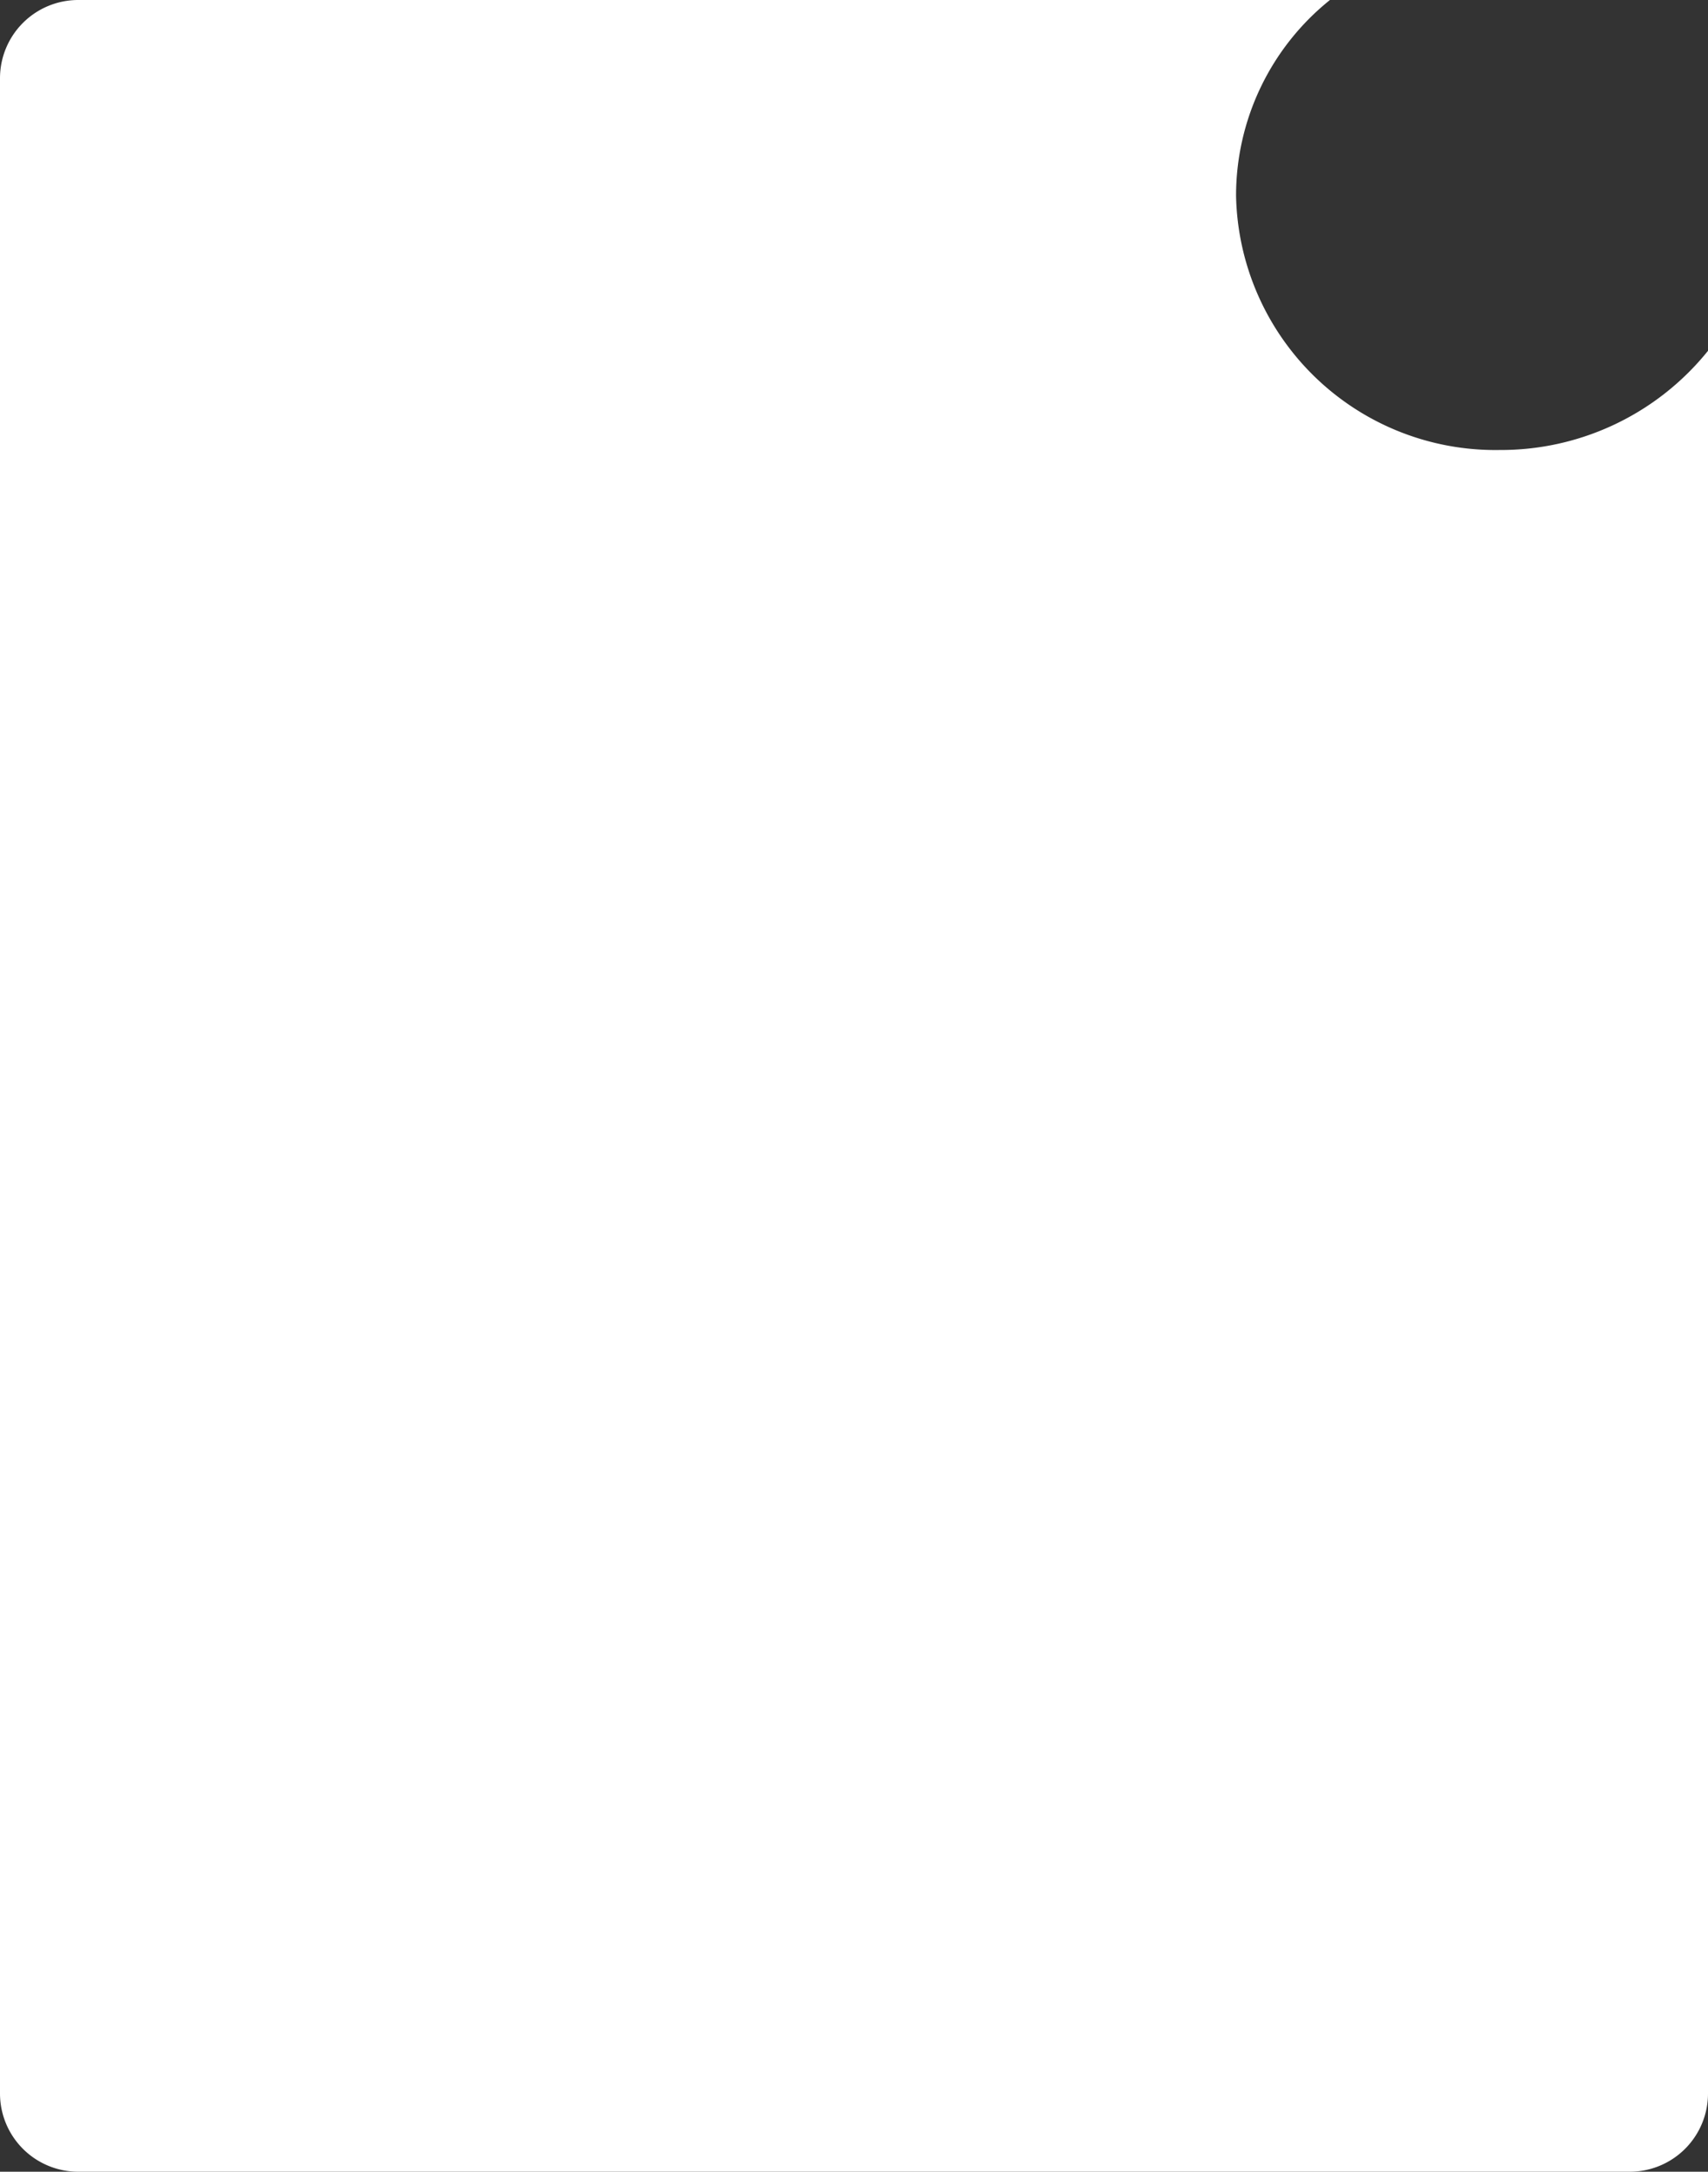
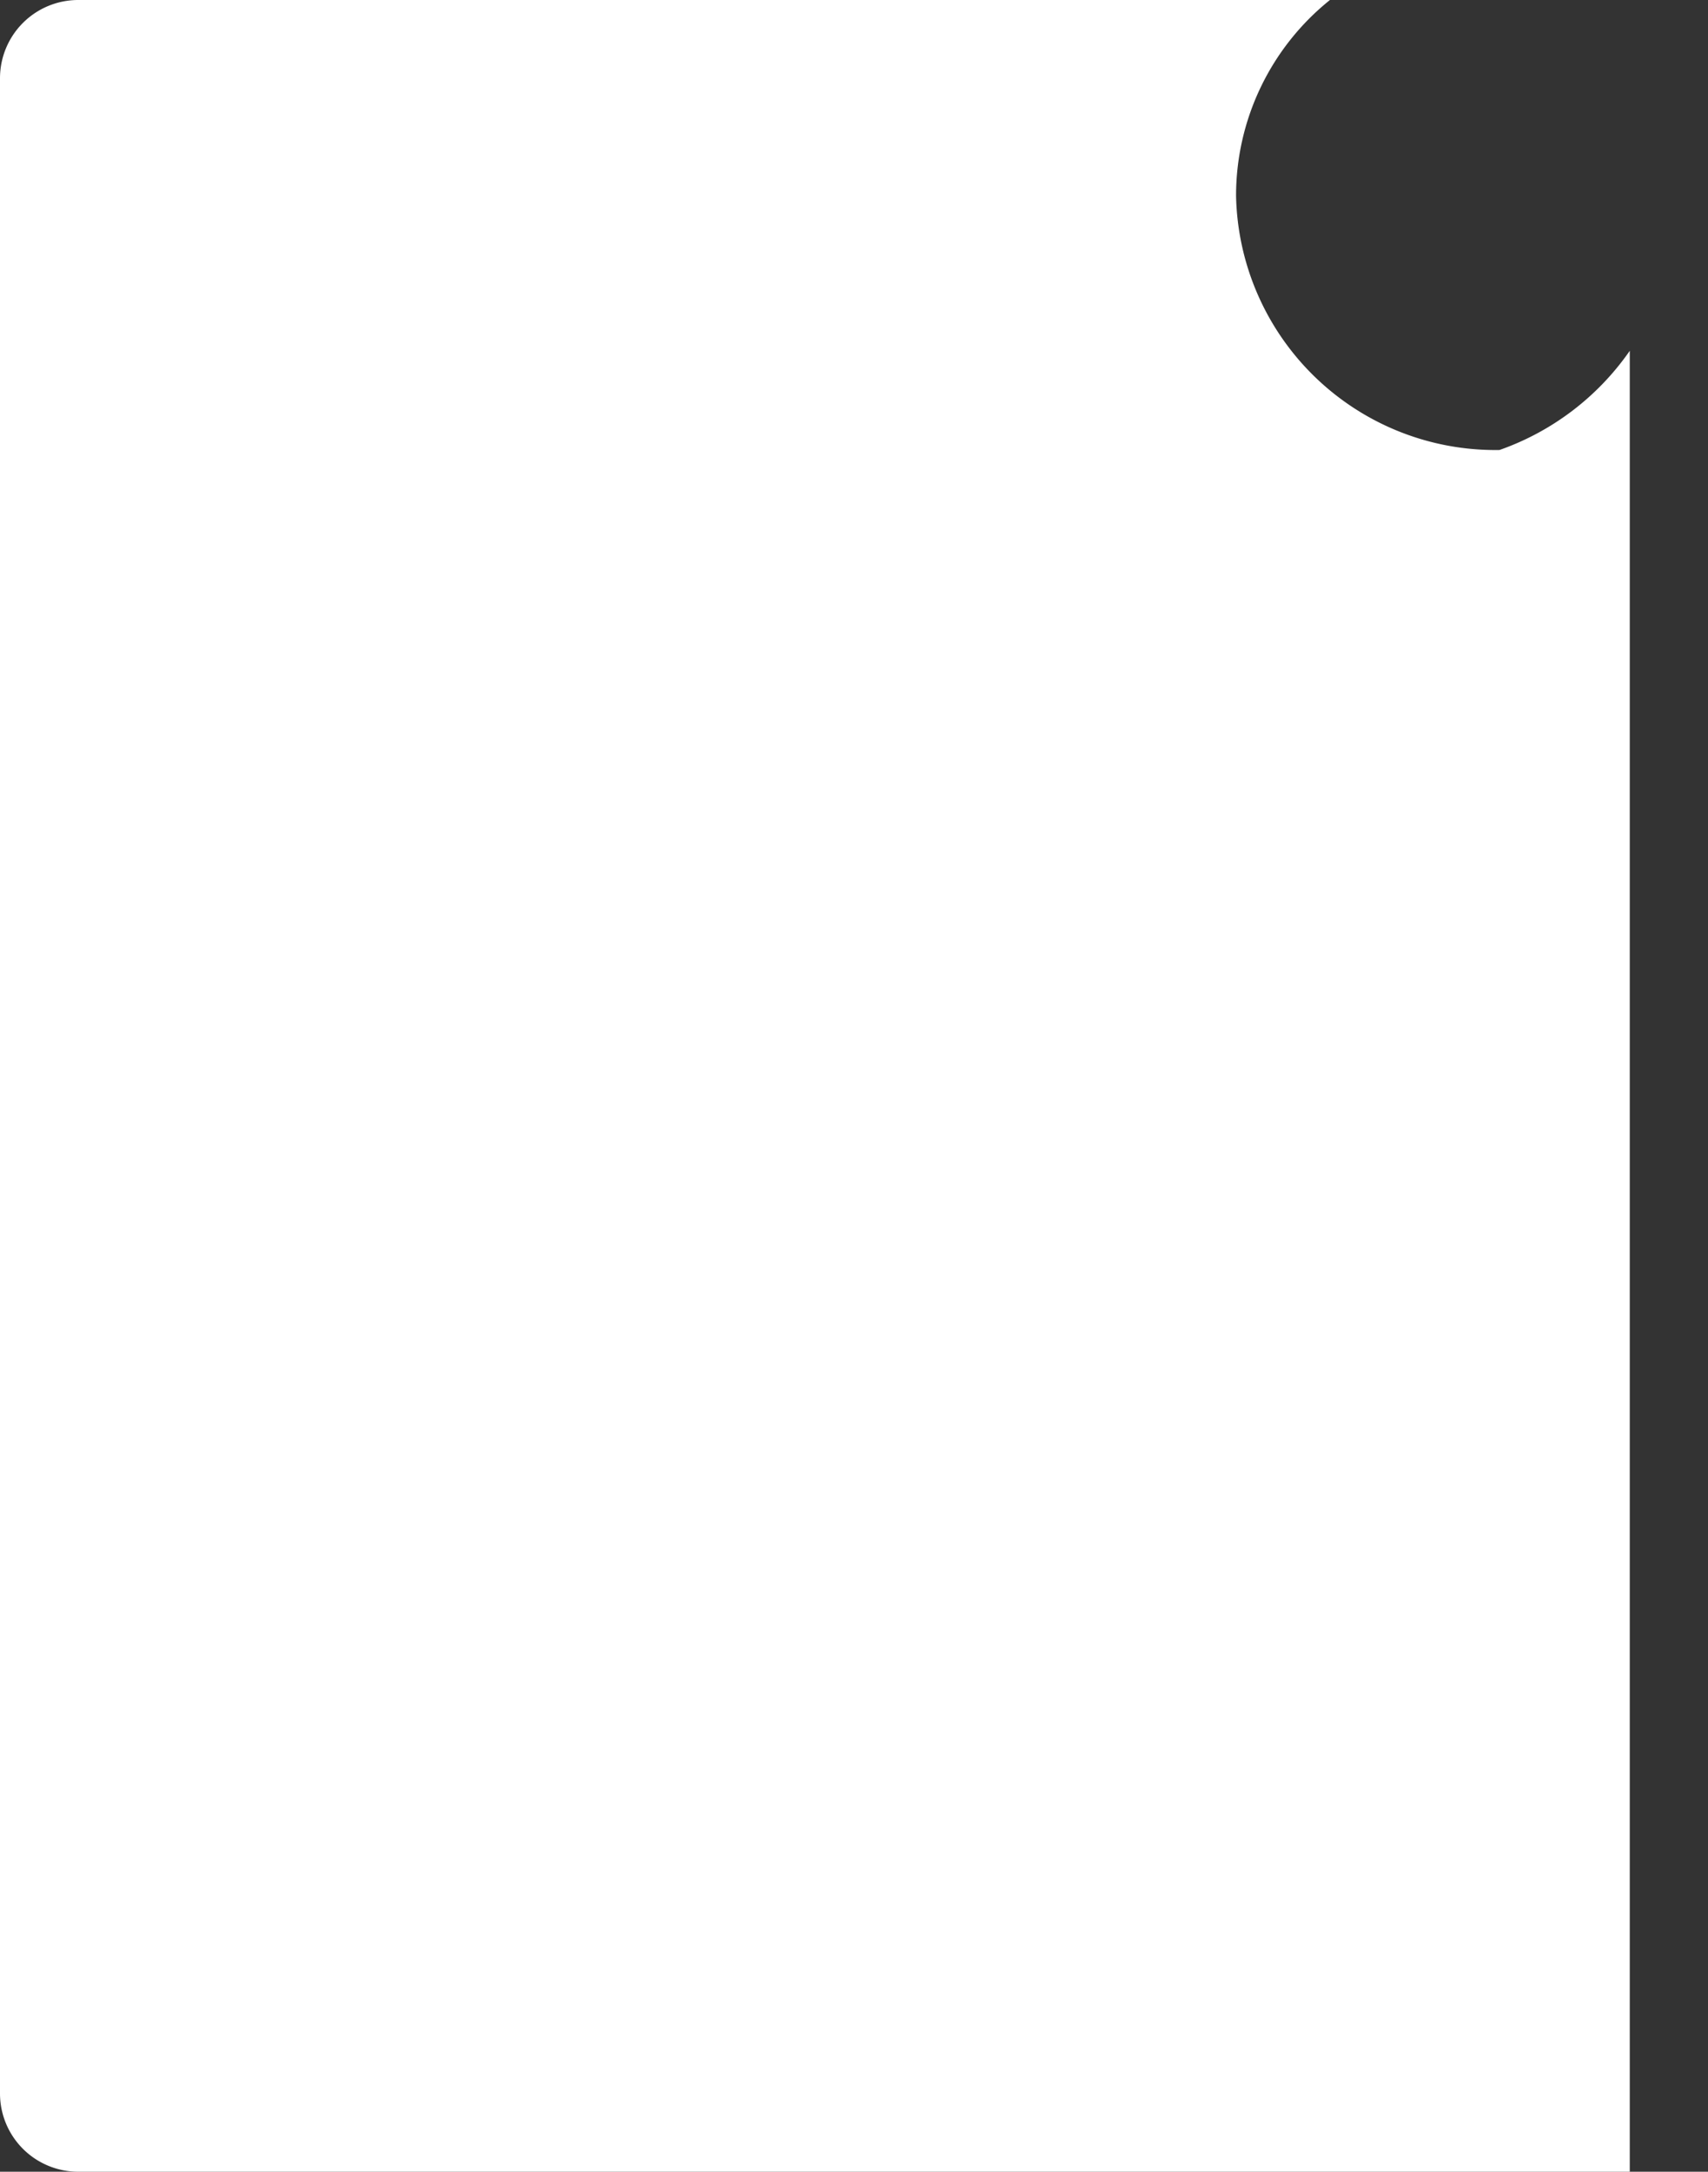
<svg xmlns="http://www.w3.org/2000/svg" viewBox="0 0 87.33 111">
  <rect x="0" y="0" width="87.33" height="111" fill="#333333" stroke="none" />
  <defs>
    <style>.cls-1{fill:#fff;}</style>
  </defs>
  <title>rounded_rec</title>
  <g id="Layer_2" data-name="Layer 2">
    <g id="Layer_1-2" data-name="Layer 1">
-       <path class="cls-1" d="M76.67,23A13.26,13.26,0,0,1,63.2,10,12.82,12.82,0,0,1,68,0H4A4,4,0,0,0,0,4V107a4,4,0,0,0,4,4H83.33a4,4,0,0,0,4-4V17.93A13.59,13.59,0,0,1,76.67,23Z" />
+       <path class="cls-1" d="M76.67,23A13.26,13.26,0,0,1,63.2,10,12.82,12.82,0,0,1,68,0H4A4,4,0,0,0,0,4V107a4,4,0,0,0,4,4H83.33V17.93A13.59,13.59,0,0,1,76.67,23Z" />
    </g>
  </g>
</svg>